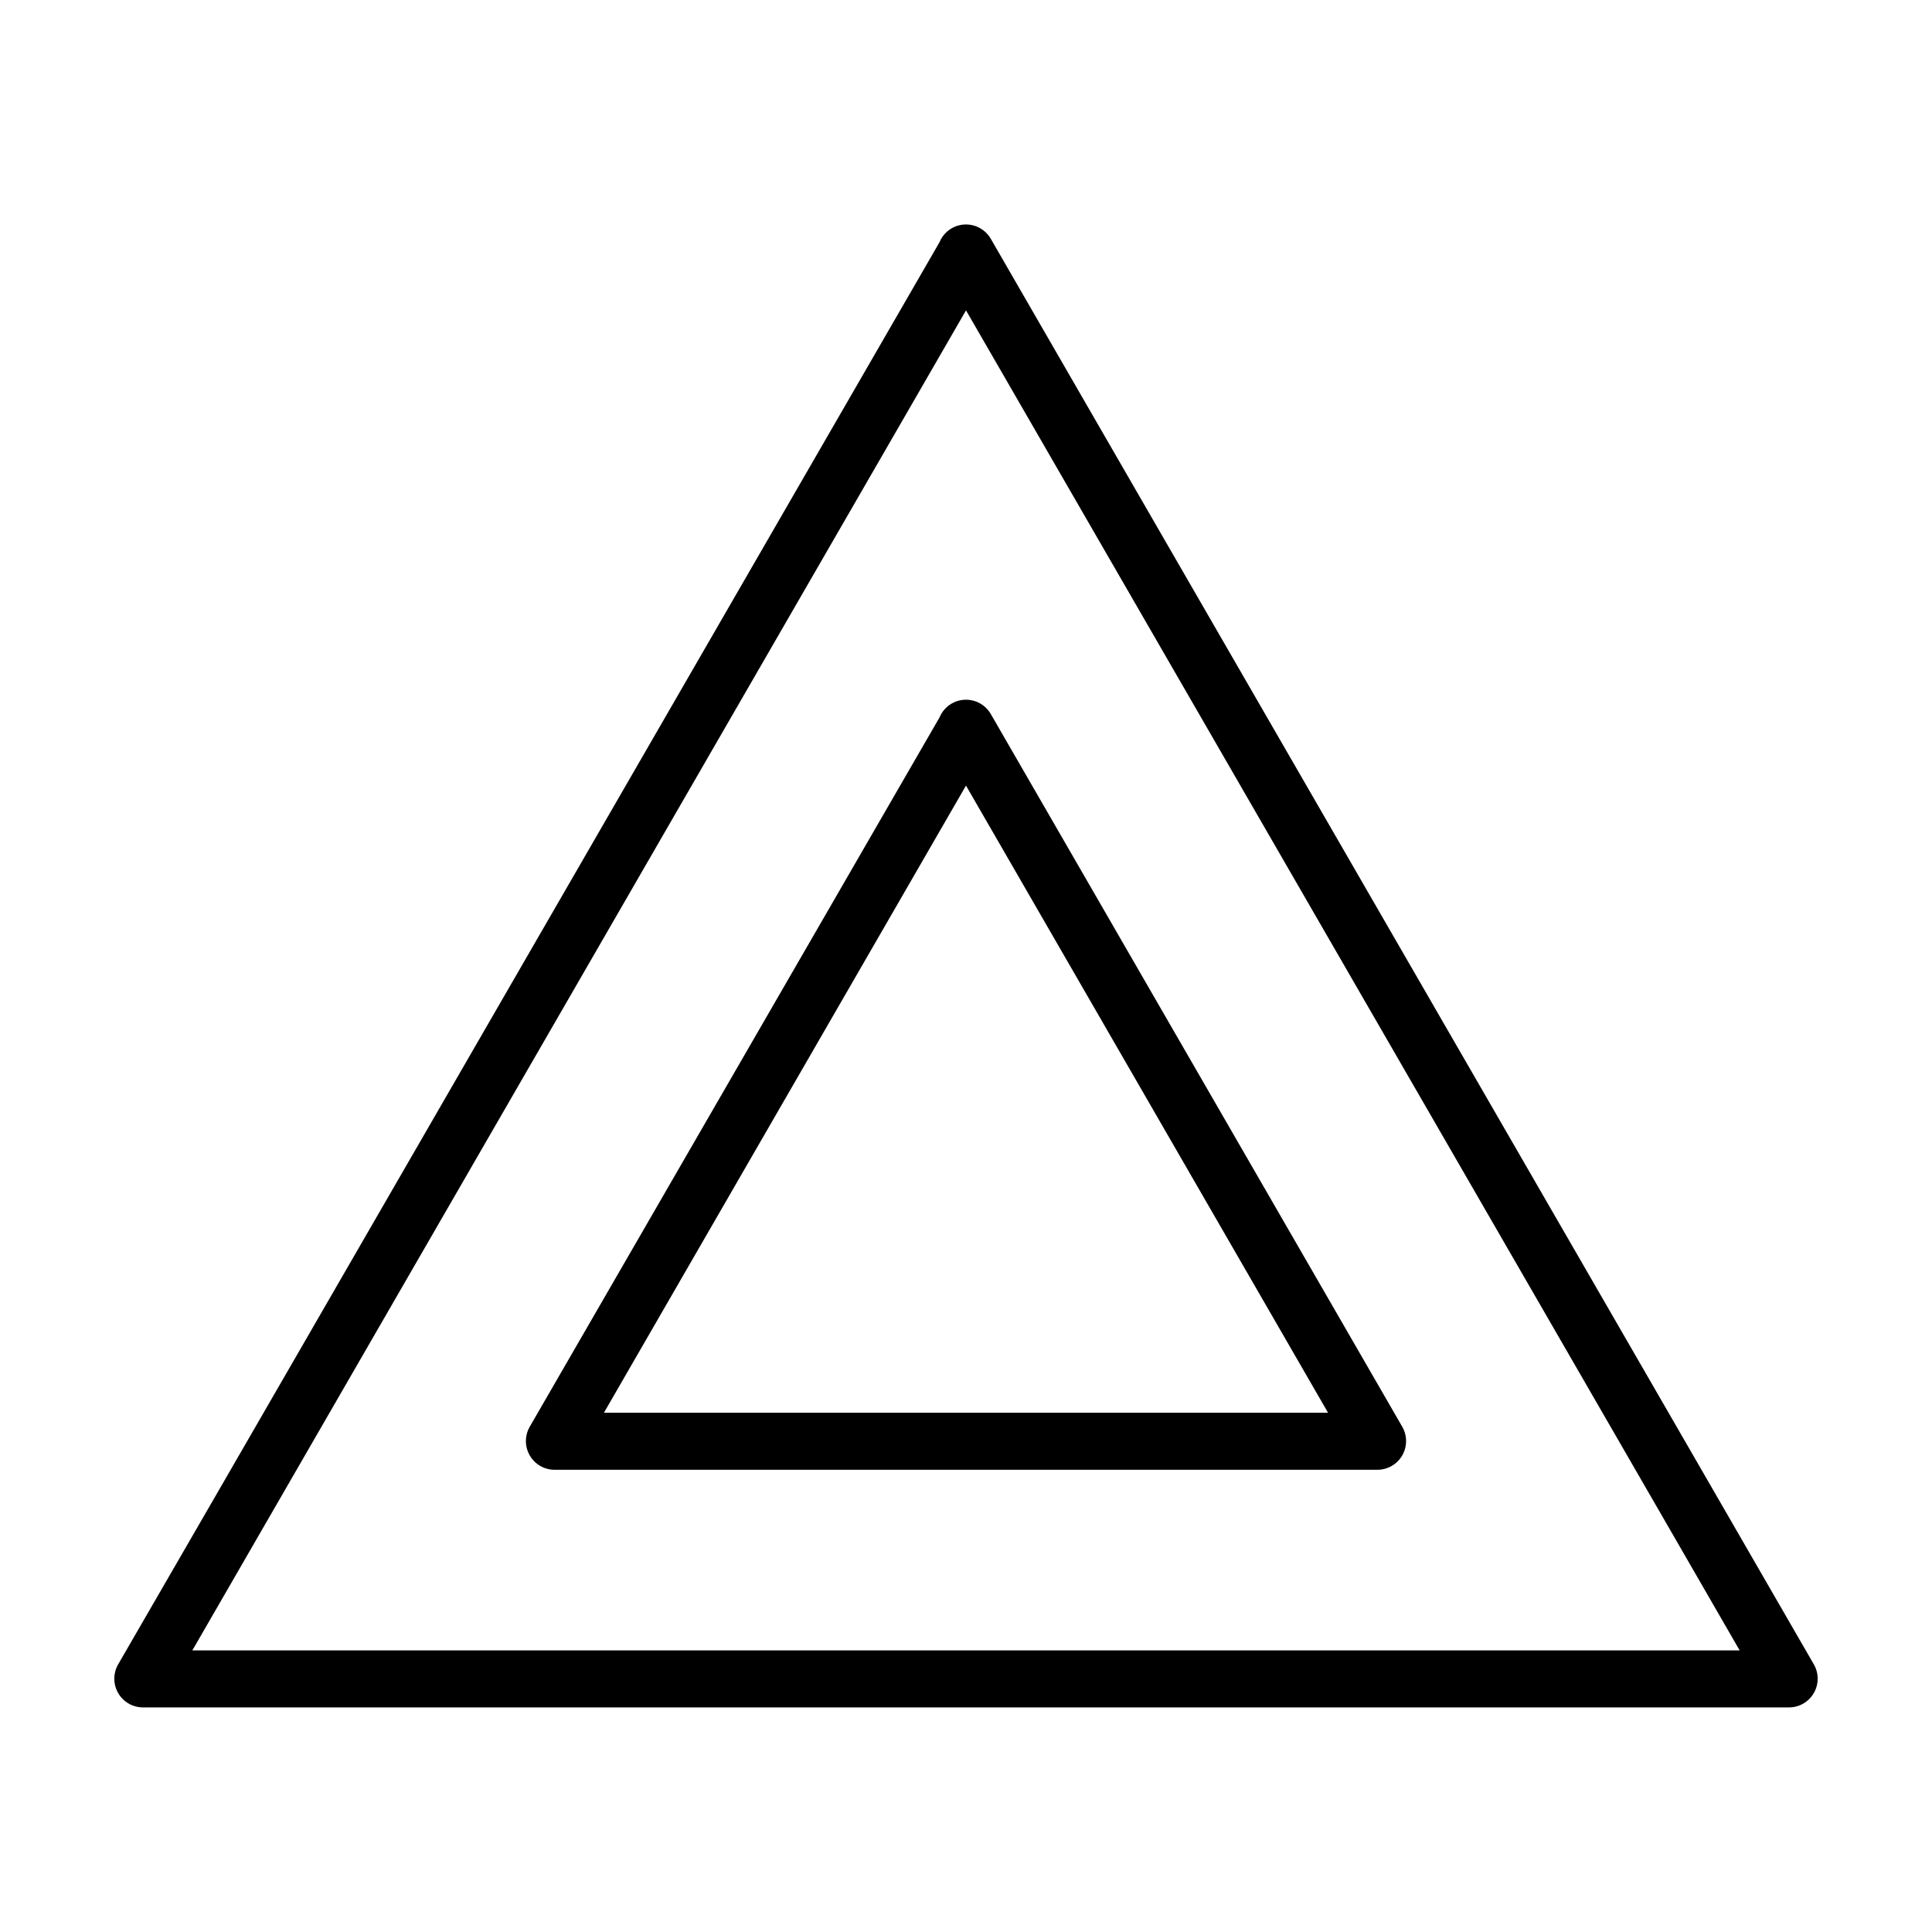
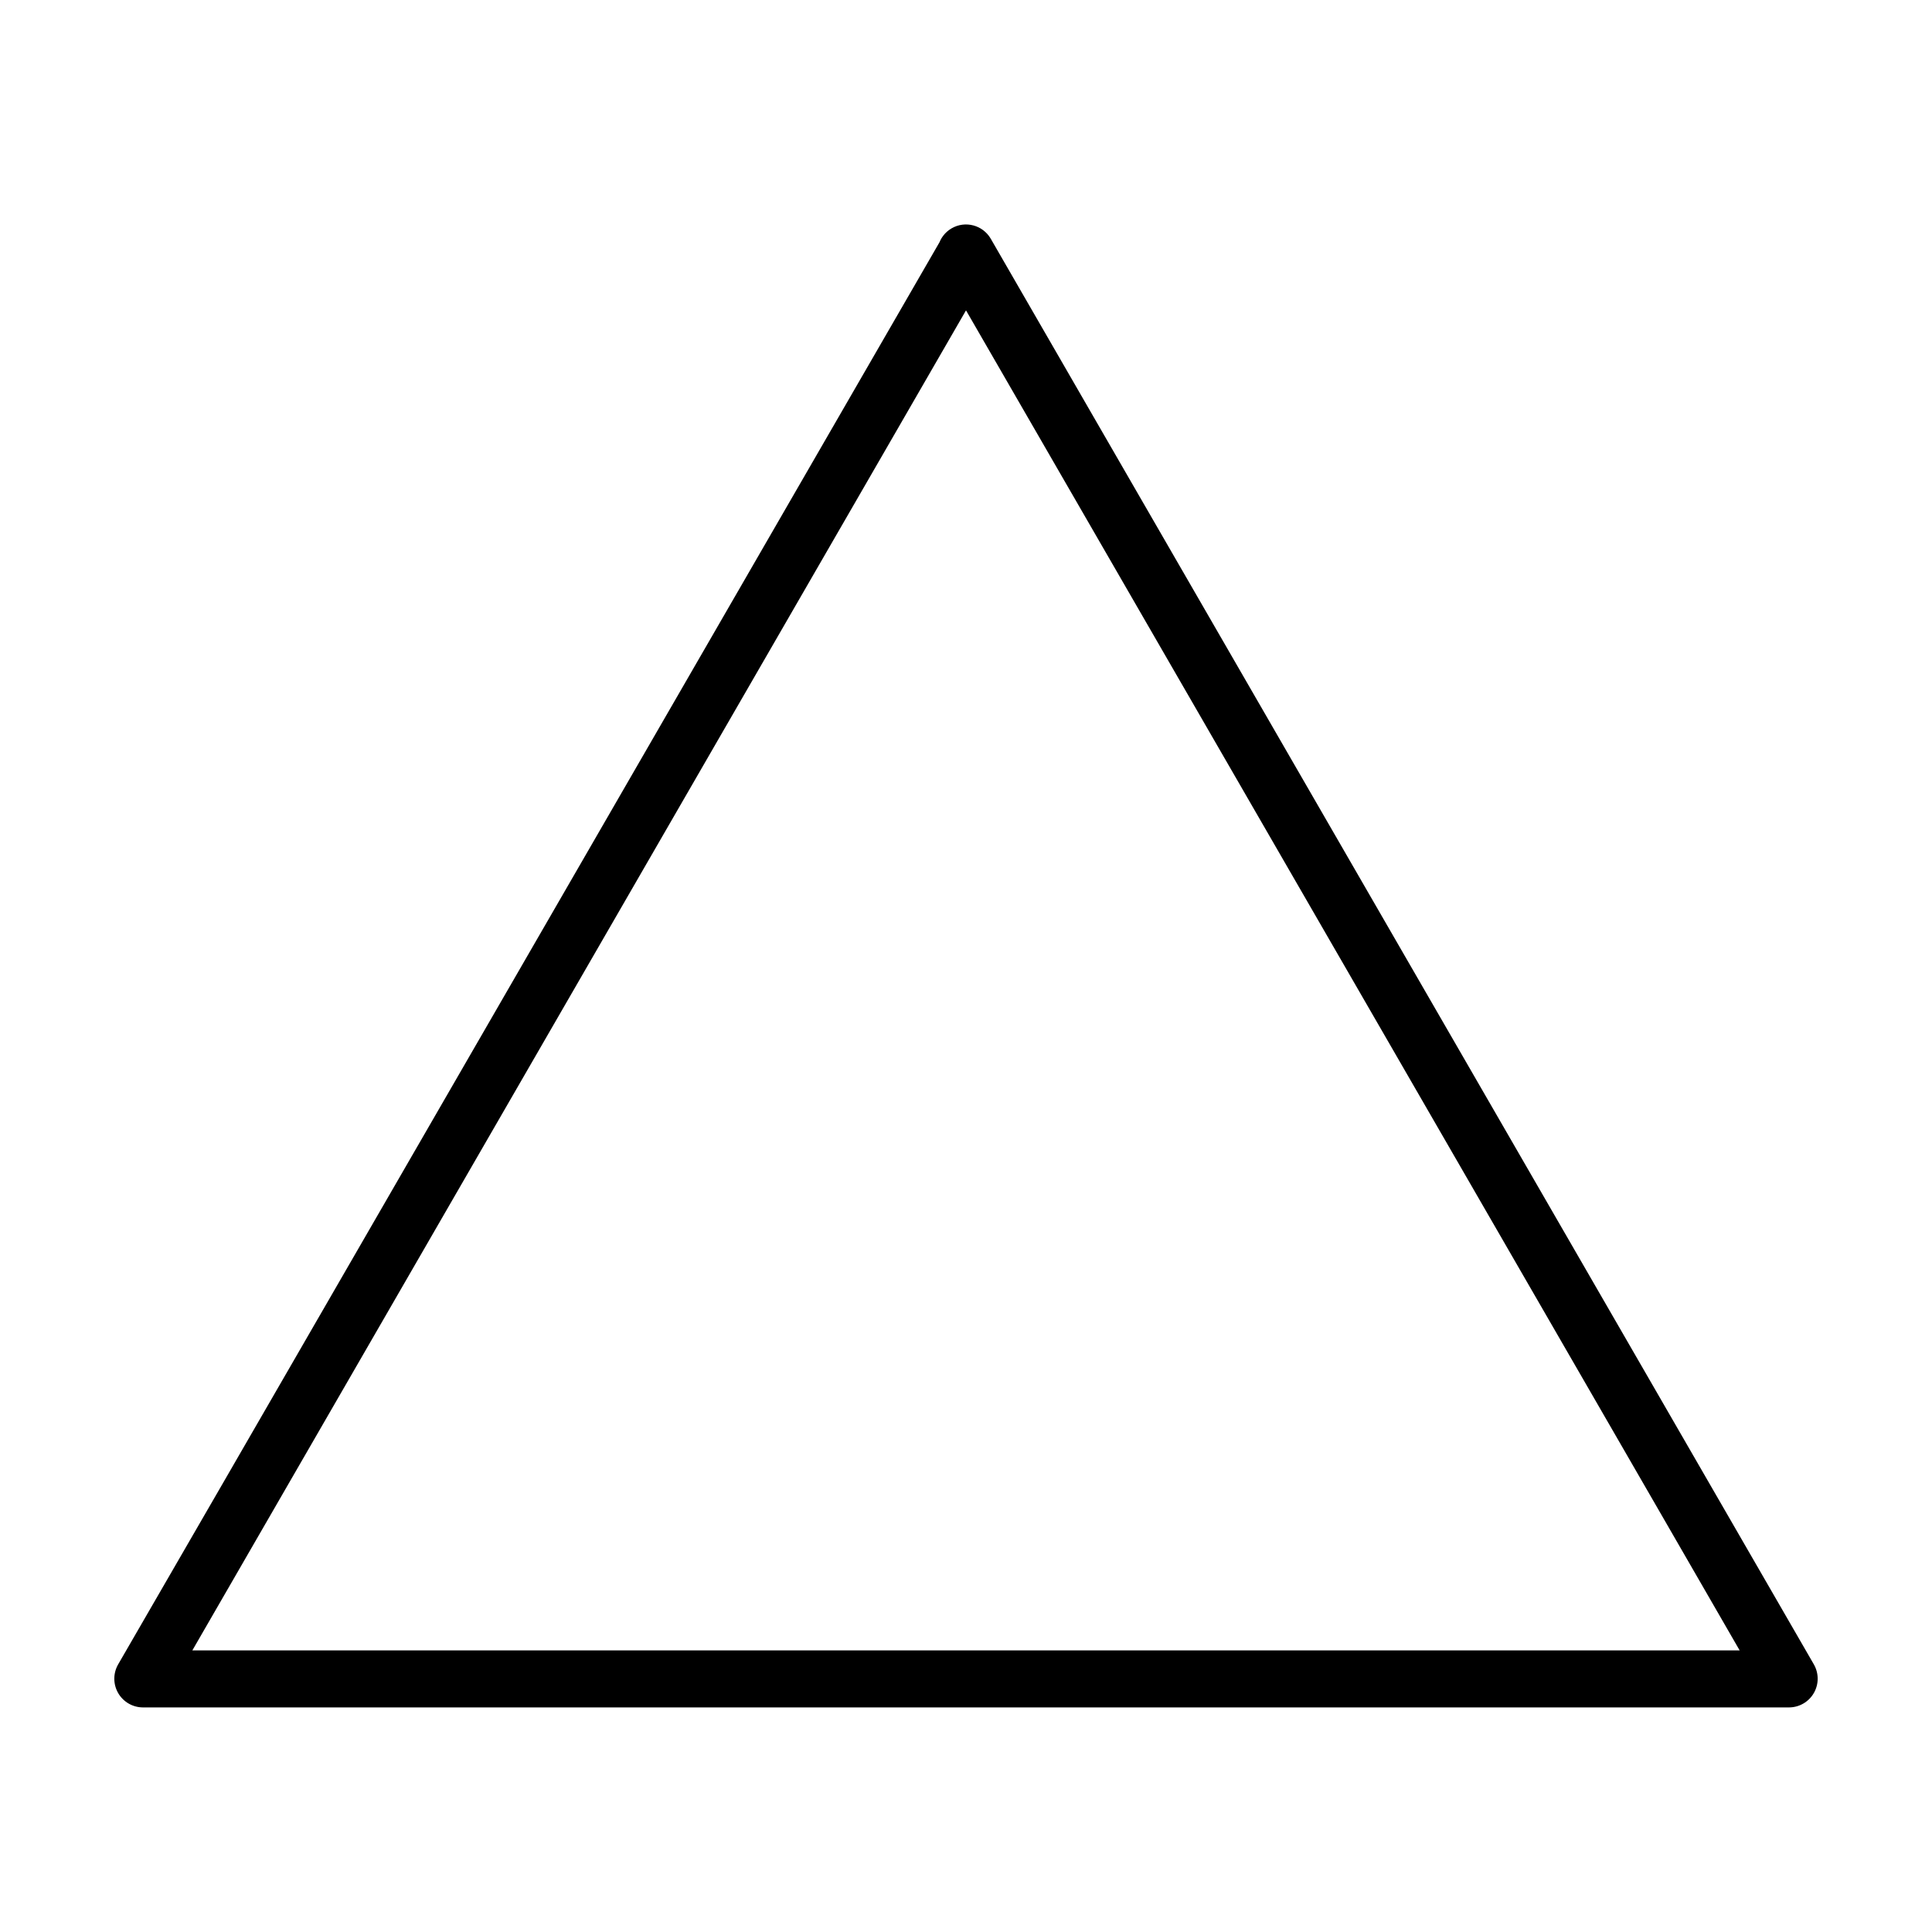
<svg xmlns="http://www.w3.org/2000/svg" fill="#000000" width="800px" height="800px" version="1.1" viewBox="144 144 512 512">
  <g>
    <path d="m393.45 214.9 190.44 329.84 27.707 48.016 6.551-11.387h-436.3l6.551 11.387 190.44-329.84 27.711-48.012-0.004-0.004c1.922-3.586 0.66-8.047-2.856-10.094-3.512-2.051-8.02-0.949-10.191 2.488l-190.44 329.79-27.758 48.012c-1.344 2.348-1.34 5.231 0.008 7.574 1.348 2.34 3.836 3.793 6.539 3.812h436.3c2.703-0.02 5.191-1.473 6.539-3.812 1.352-2.344 1.352-5.227 0.012-7.574l-190.44-329.84-27.711-48.012c-2.113-3.617-6.762-4.836-10.379-2.723-3.617 2.117-4.832 6.762-2.719 10.379z" />
-     <path d="m393.45 340.85 109.07 188.93 6.551-11.387h-218.15l6.551 11.387 109.07-188.93c1.922-3.586 0.66-8.047-2.856-10.098-3.512-2.047-8.02-0.949-10.191 2.488l-109.12 188.88c-1.344 2.348-1.34 5.231 0.008 7.574 1.348 2.344 3.836 3.793 6.539 3.812h218.15c2.703-0.02 5.191-1.469 6.539-3.812 1.348-2.344 1.352-5.227 0.008-7.574l-109.07-188.93c-2.113-3.621-6.762-4.836-10.379-2.723-3.617 2.113-4.832 6.762-2.719 10.379z" />
  </g>
</svg>